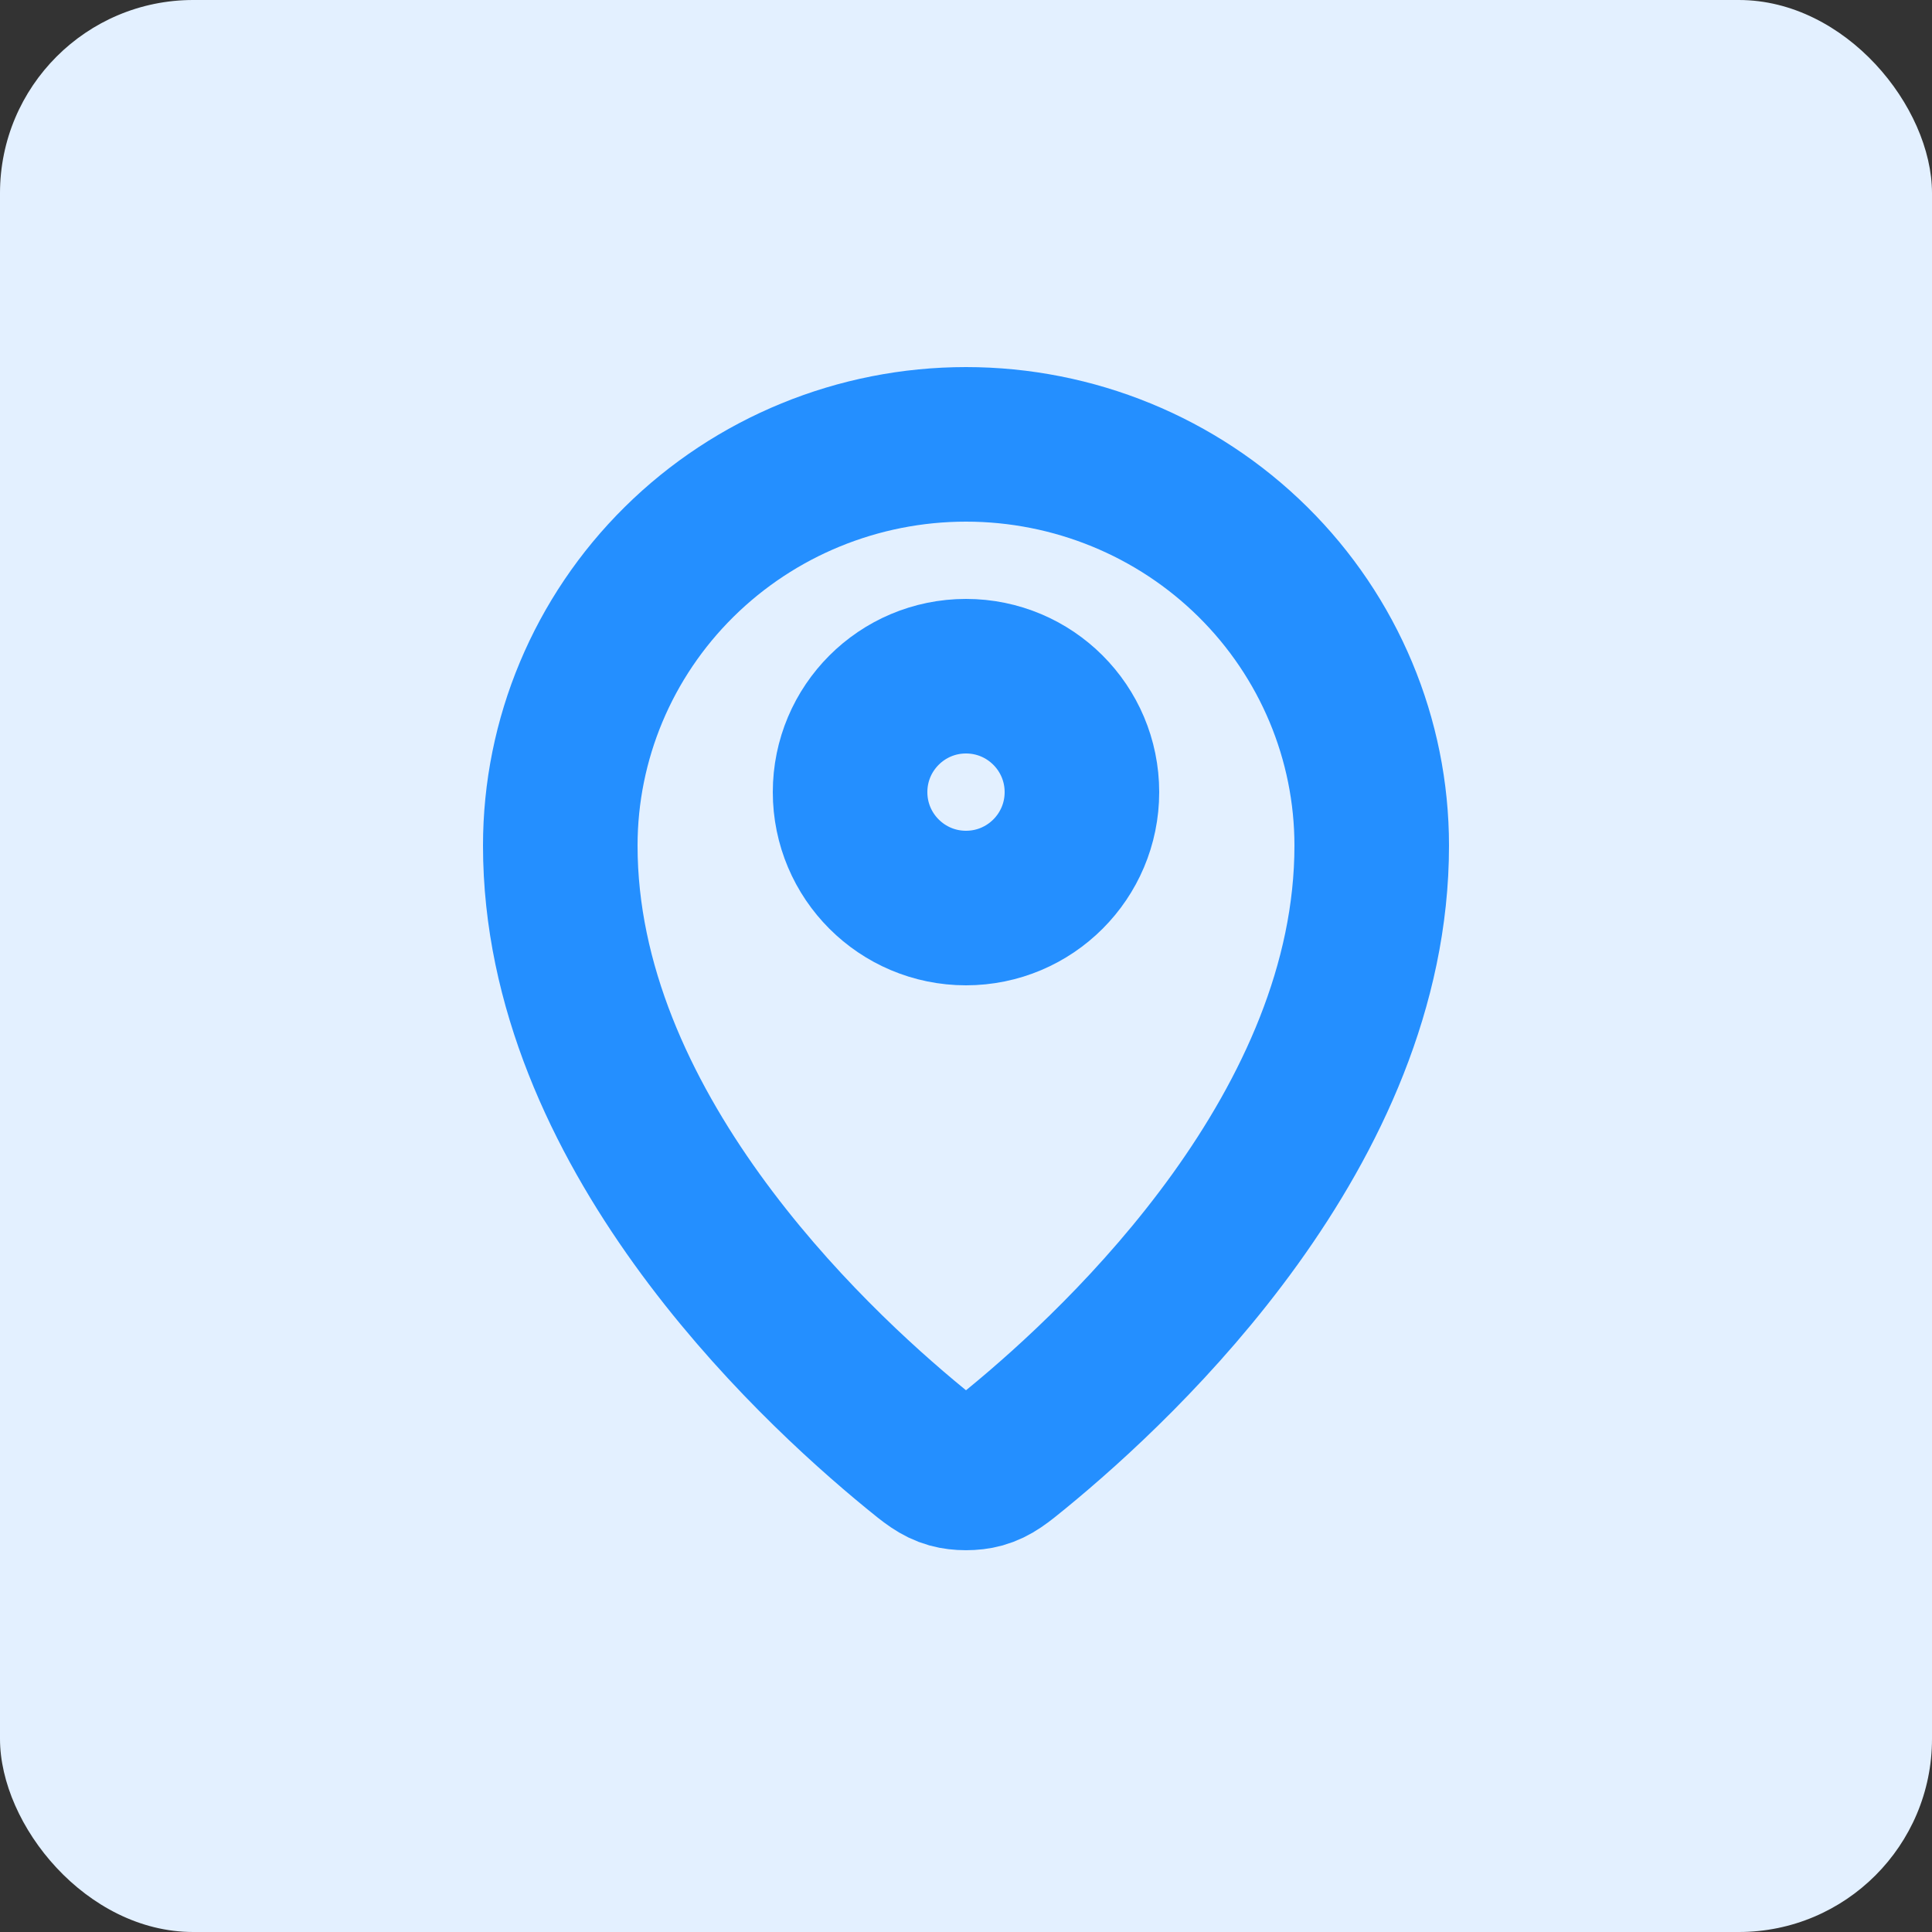
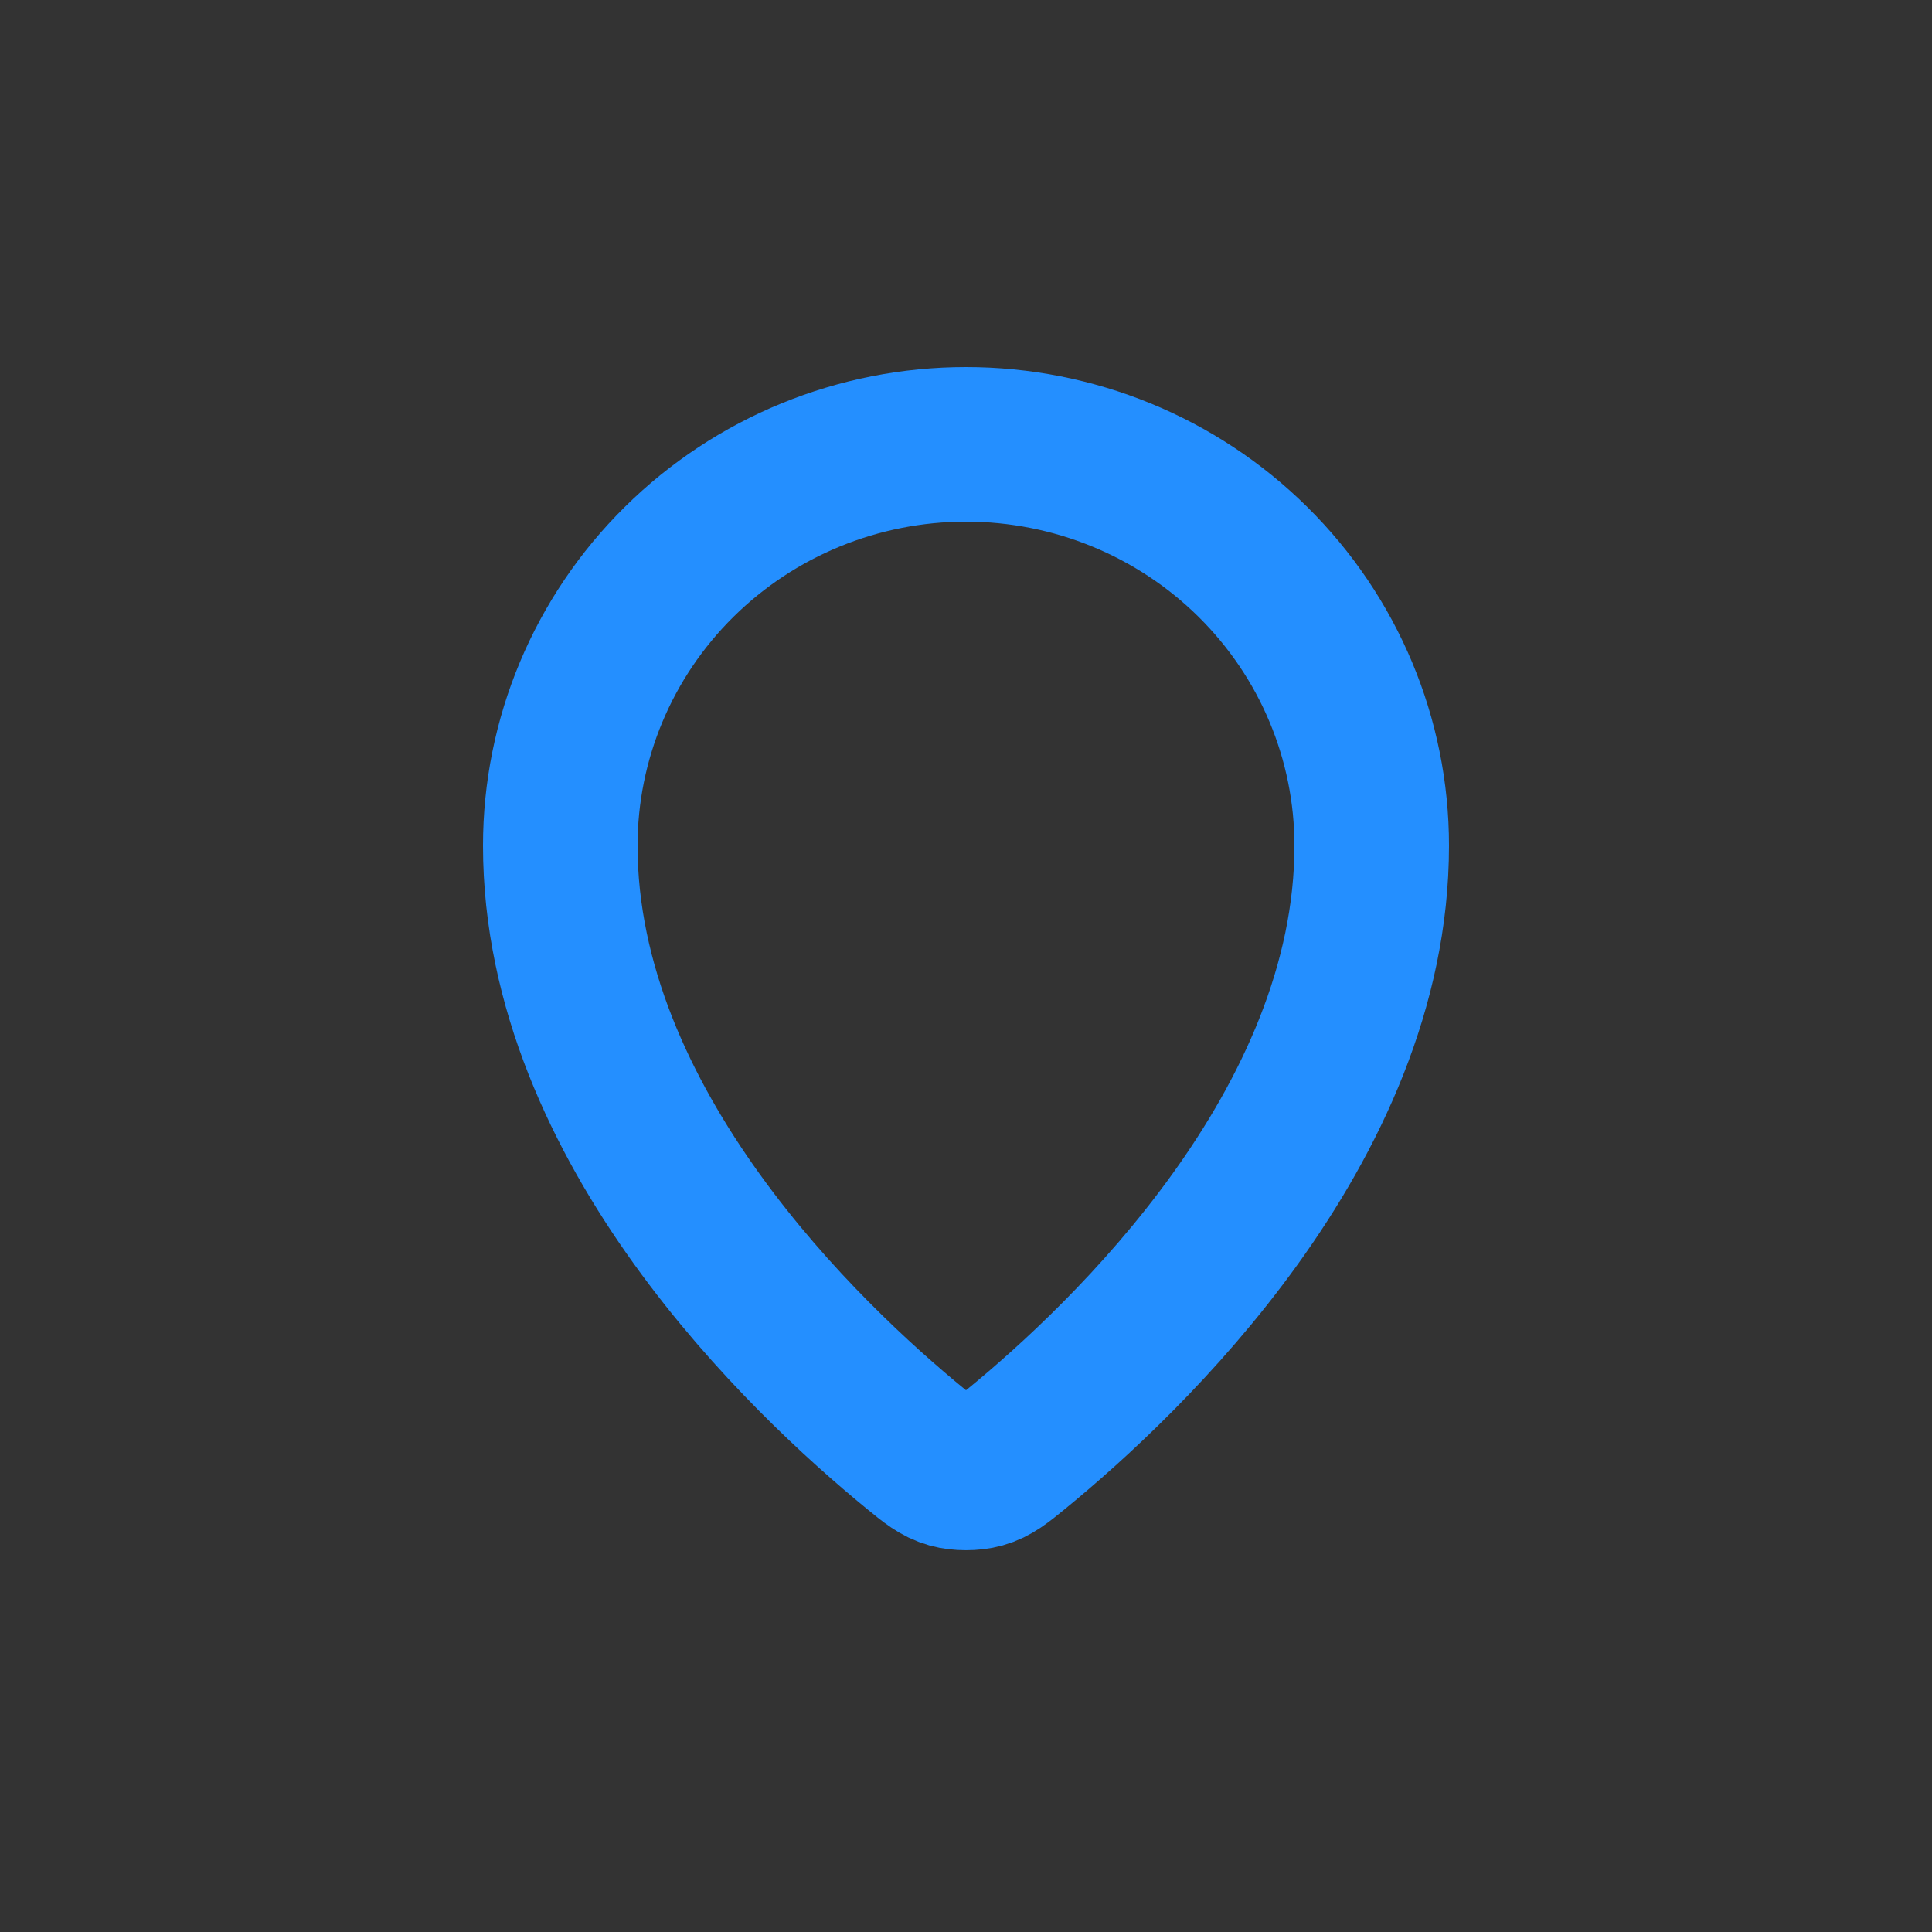
<svg xmlns="http://www.w3.org/2000/svg" width="100" height="100" viewBox="0 0 100 100" fill="none">
  <rect x="0" y="0" width="100" height="100" fill="#333333" stroke="none" />
-   <rect width="100" height="100" rx="10" fill="#E3F0FF" />
  <path d="M29 43.769C29 58.324 41.733 70.361 47.37 74.976C48.176 75.636 48.584 75.97 49.186 76.14C49.655 76.272 50.344 76.272 50.813 76.14C51.416 75.97 51.821 75.639 52.631 74.976C58.267 70.361 71 58.325 71 43.77C71 38.261 68.787 32.978 64.849 29.083C60.911 25.188 55.57 23 50 23C44.431 23 39.089 25.189 35.151 29.084C31.212 32.978 29 38.26 29 43.769Z" stroke="#248FFF" stroke-width="8" stroke-linecap="round" stroke-linejoin="round" />
-   <path d="M44 41C44 44.314 46.686 47 50 47C53.314 47 56 44.314 56 41C56 37.686 53.314 35 50 35C46.686 35 44 37.686 44 41Z" stroke="#248FFF" stroke-width="8" stroke-linecap="round" stroke-linejoin="round" />
</svg>